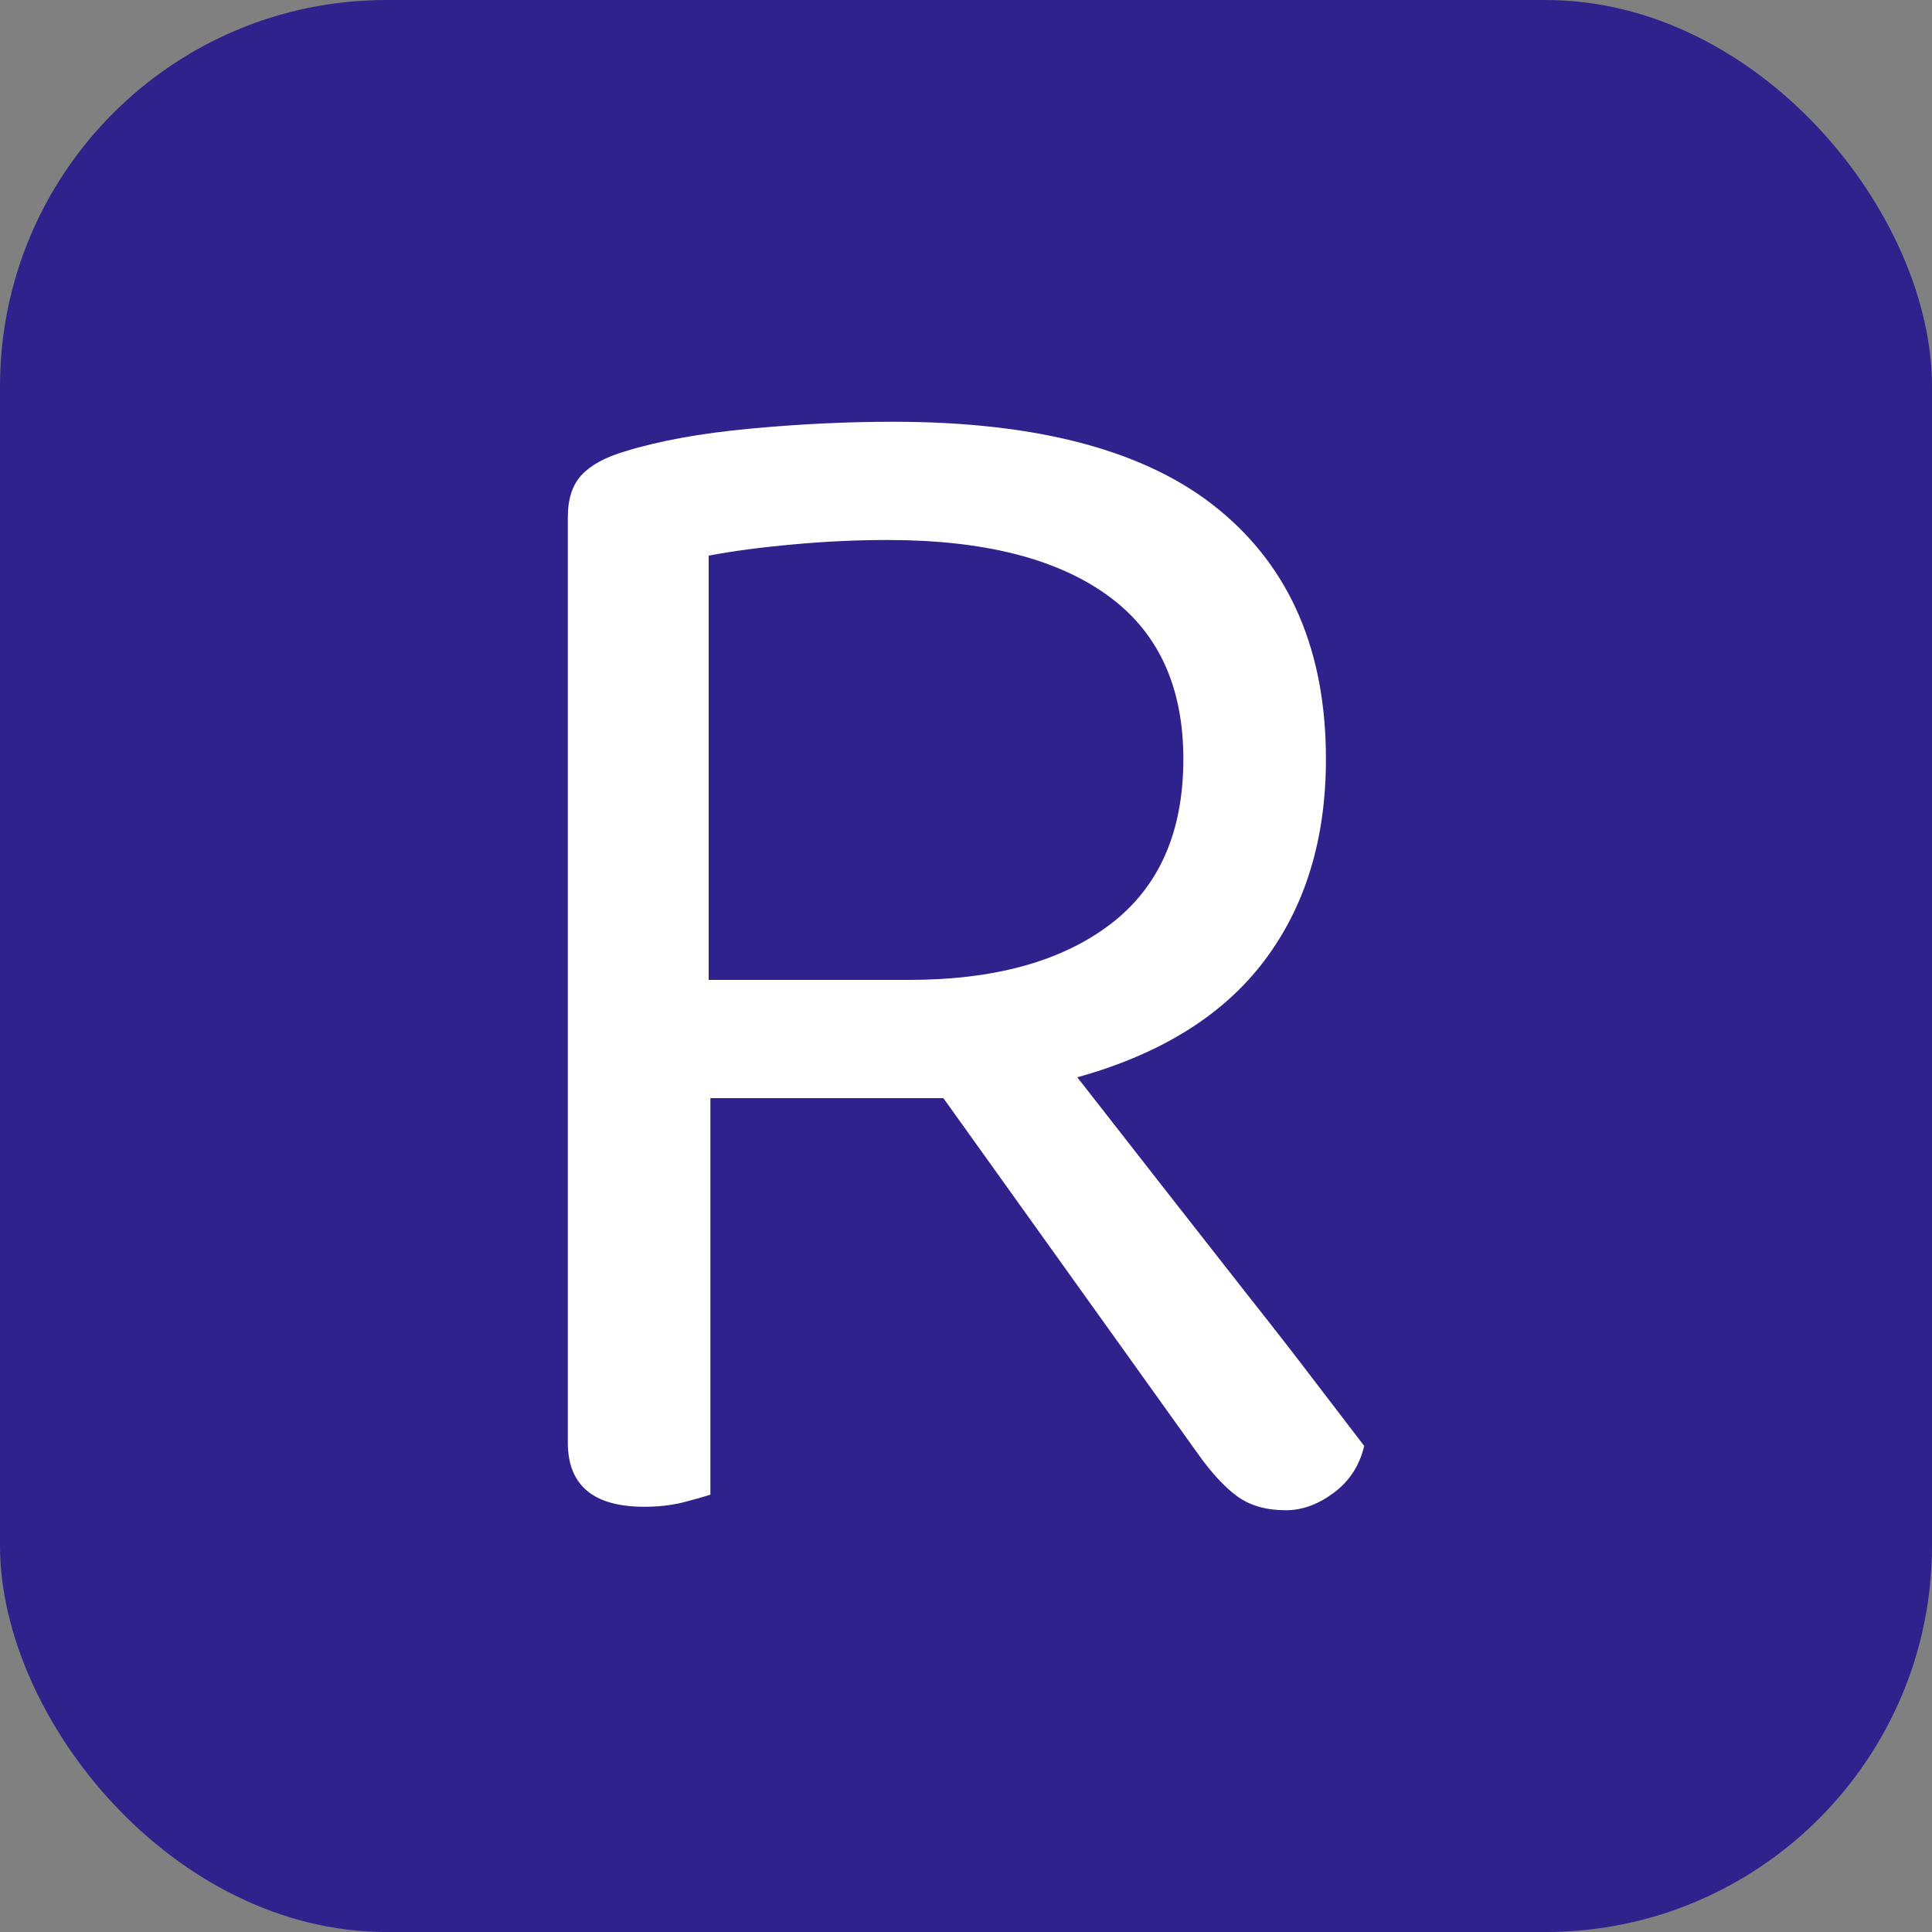
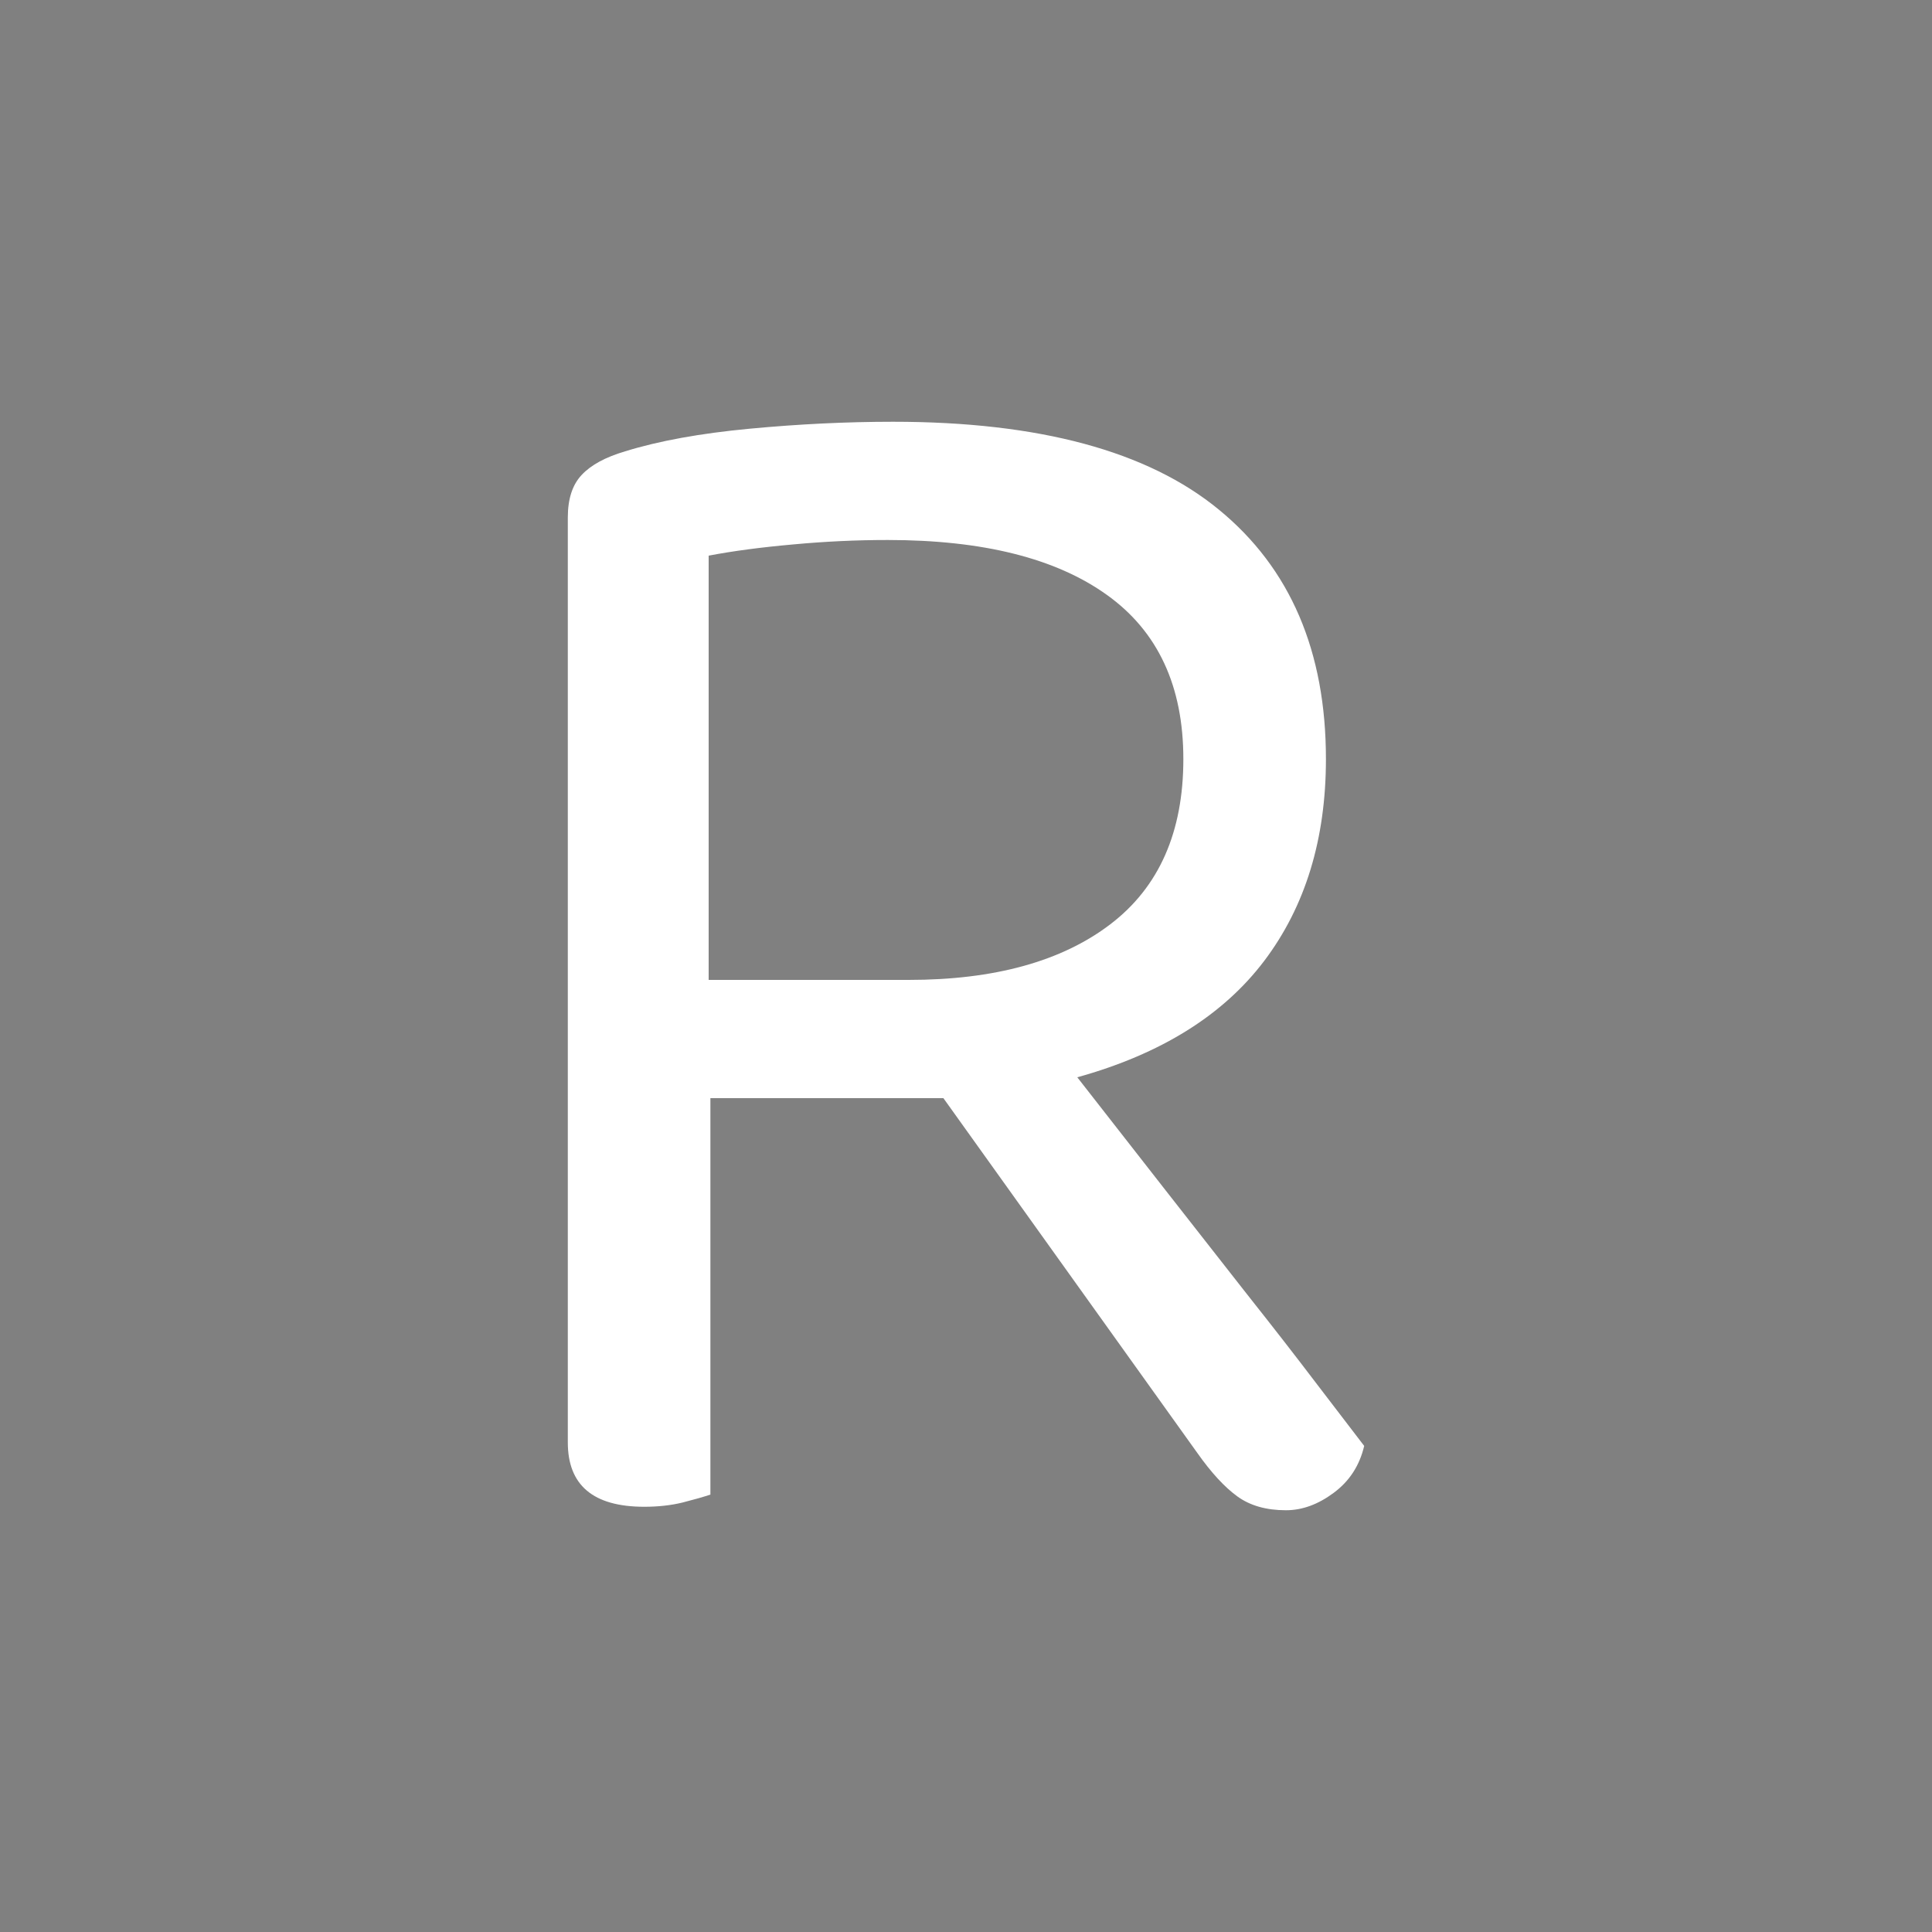
<svg xmlns="http://www.w3.org/2000/svg" width="256" height="256" viewBox="0 0 100 100">
  <rect x="0" y="0" width="100" height="100" fill="#808080" stroke="none" />
-   <rect width="100" height="100" rx="20" fill="#2f228c" />
  <path fill="#fff" d="M36.77 56.84L36.77 77.36Q36.23 77.54 35.33 77.77Q34.43 77.99 33.35 77.99L33.35 77.99Q29.39 77.99 29.39 74.66L29.39 74.66L29.39 26.78Q29.39 25.34 30.11 24.58Q30.83 23.81 32.36 23.36L32.36 23.36Q34.97 22.55 38.80 22.19Q42.62 21.83 46.22 21.83L46.22 21.83Q57.56 21.83 63.09 26.38Q68.63 30.92 68.63 39.29L68.63 39.29Q68.63 45.50 65.44 49.73Q62.24 53.96 55.76 55.76L55.76 55.76Q58.01 58.64 60.26 61.52Q62.51 64.40 64.53 66.97Q66.56 69.53 68.13 71.60Q69.71 73.67 70.61 74.84L70.61 74.84Q70.25 76.37 69.03 77.27Q67.82 78.17 66.56 78.17L66.56 78.17Q65.03 78.17 64.04 77.45Q63.05 76.73 61.97 75.20L61.97 75.20L48.83 56.84L36.77 56.84ZM36.68 50.72L47.03 50.72Q53.69 50.72 57.47 47.84Q61.25 44.96 61.25 39.29L61.25 39.29Q61.25 33.62 57.29 30.79Q53.33 27.95 45.95 27.95L45.95 27.95Q43.52 27.95 41.05 28.18Q38.57 28.40 36.68 28.76L36.68 28.76L36.68 50.72Z" />
</svg>